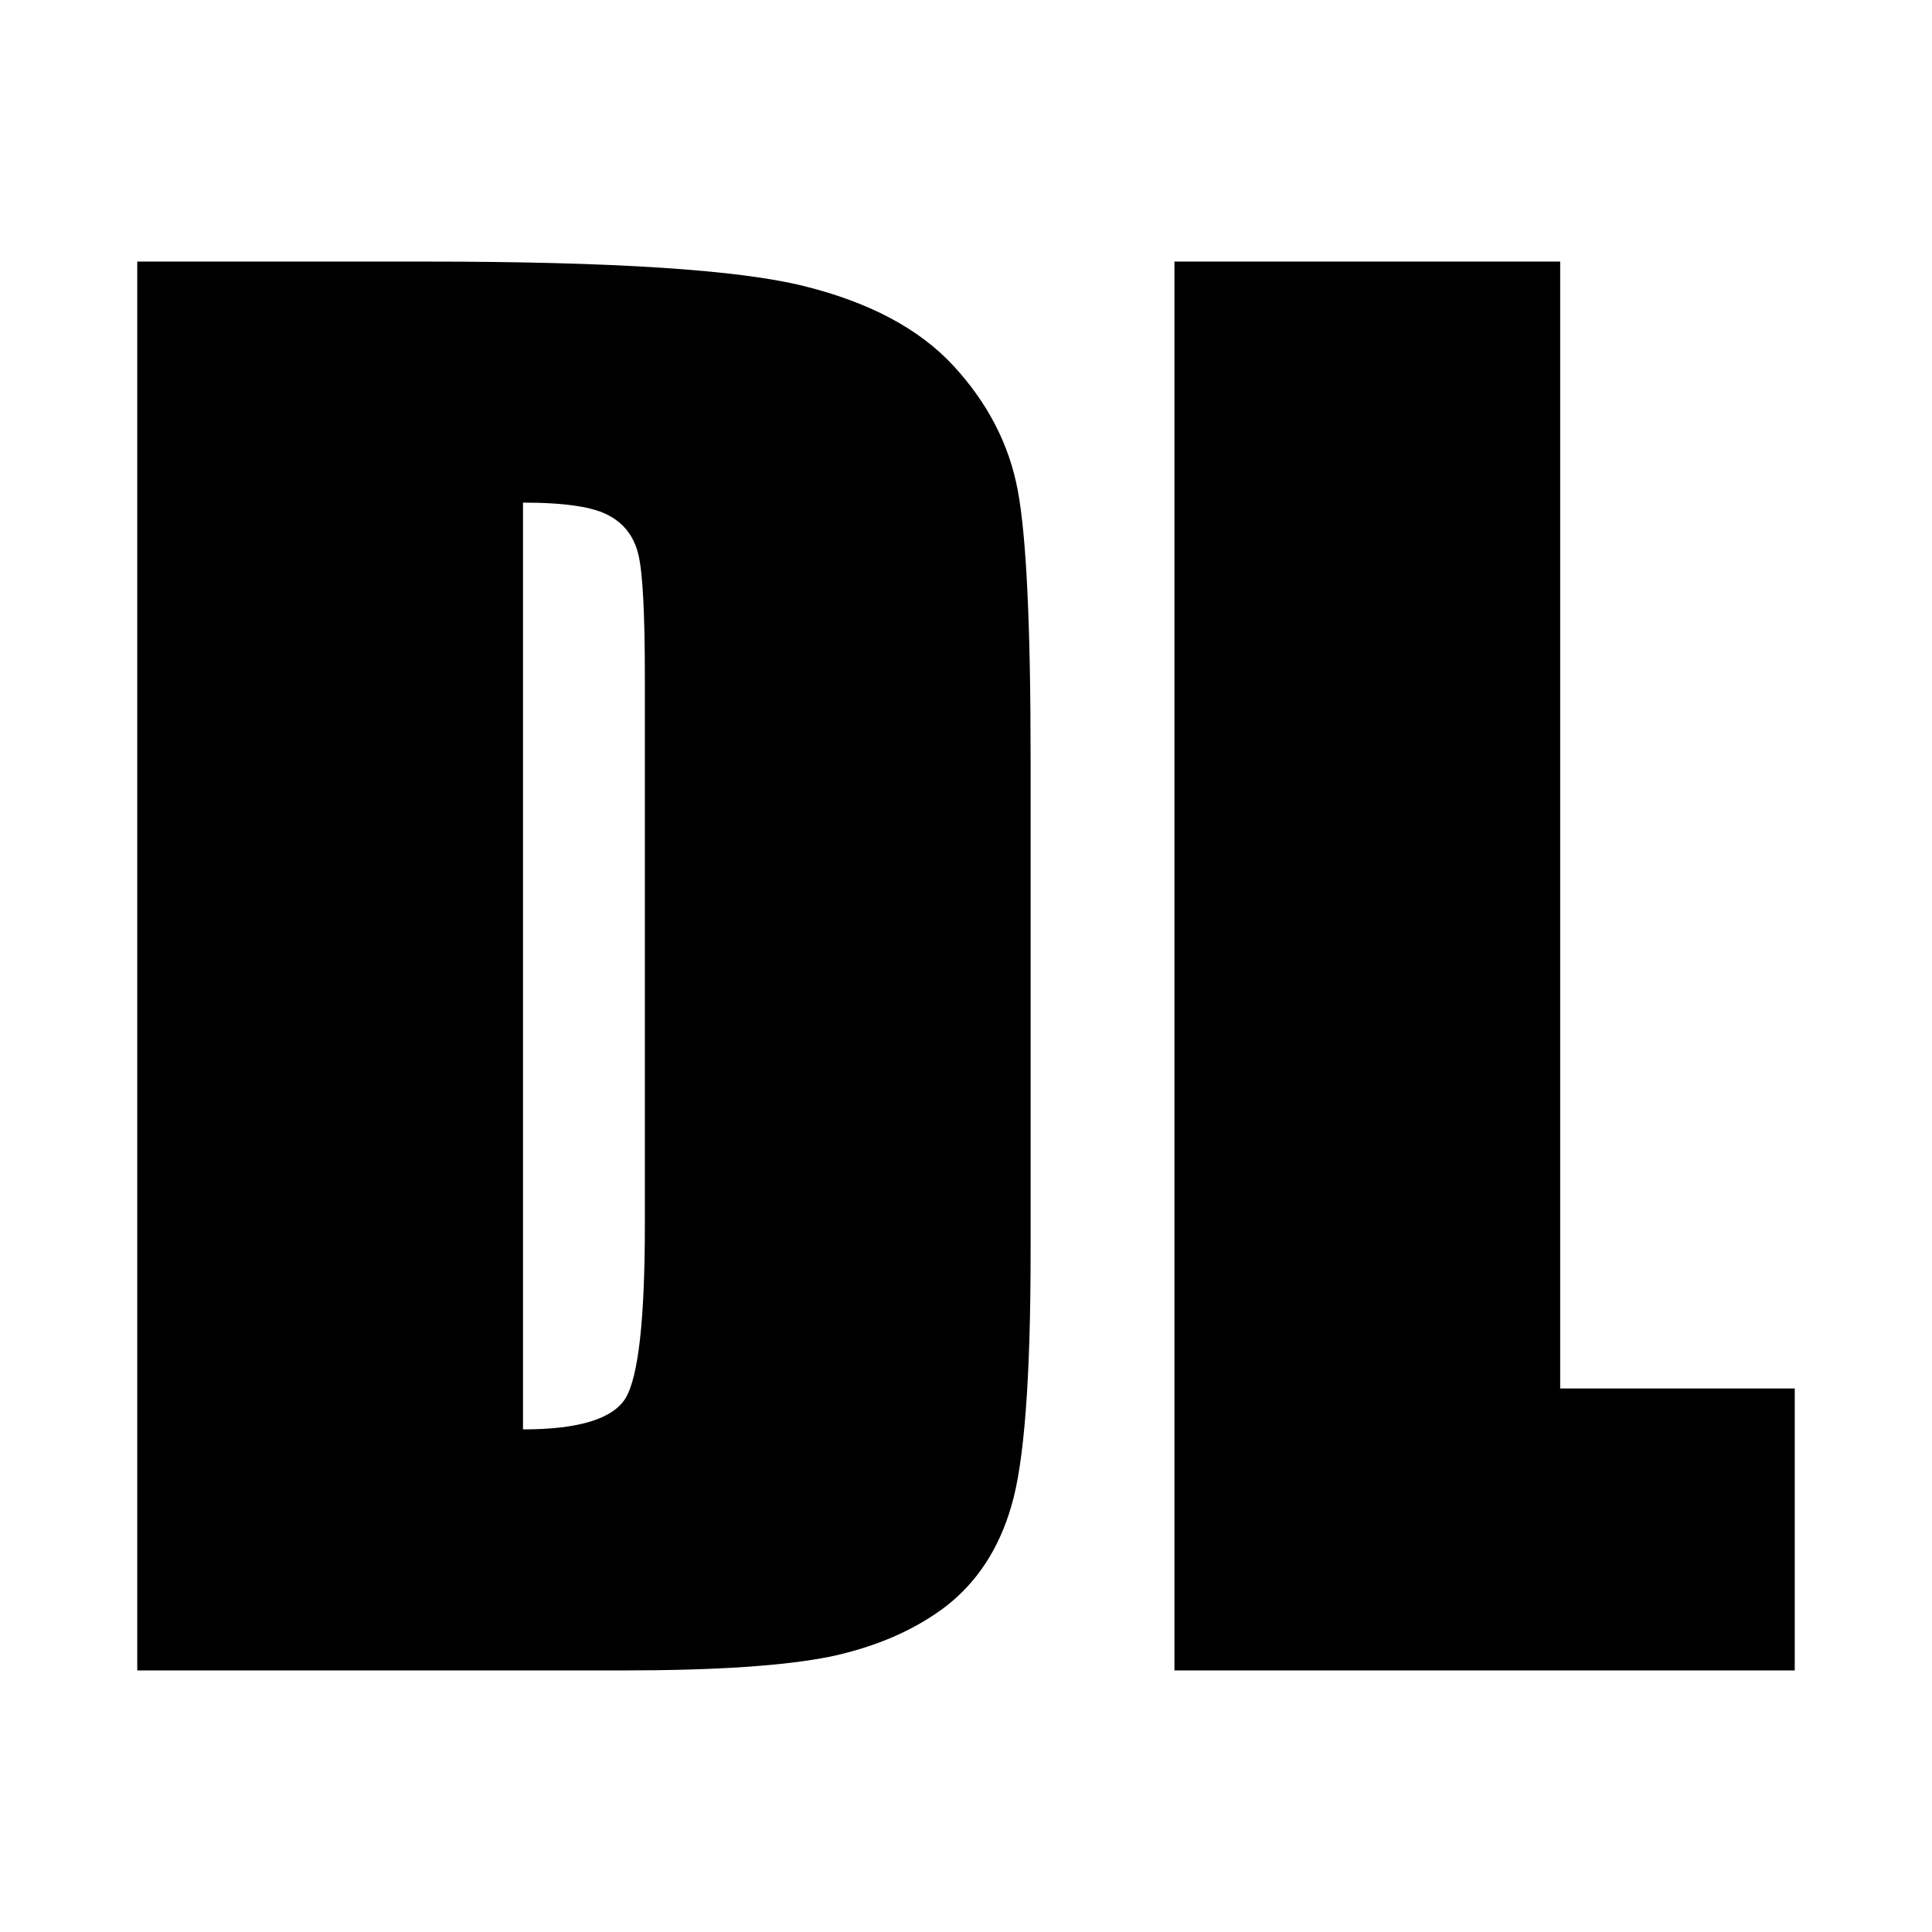
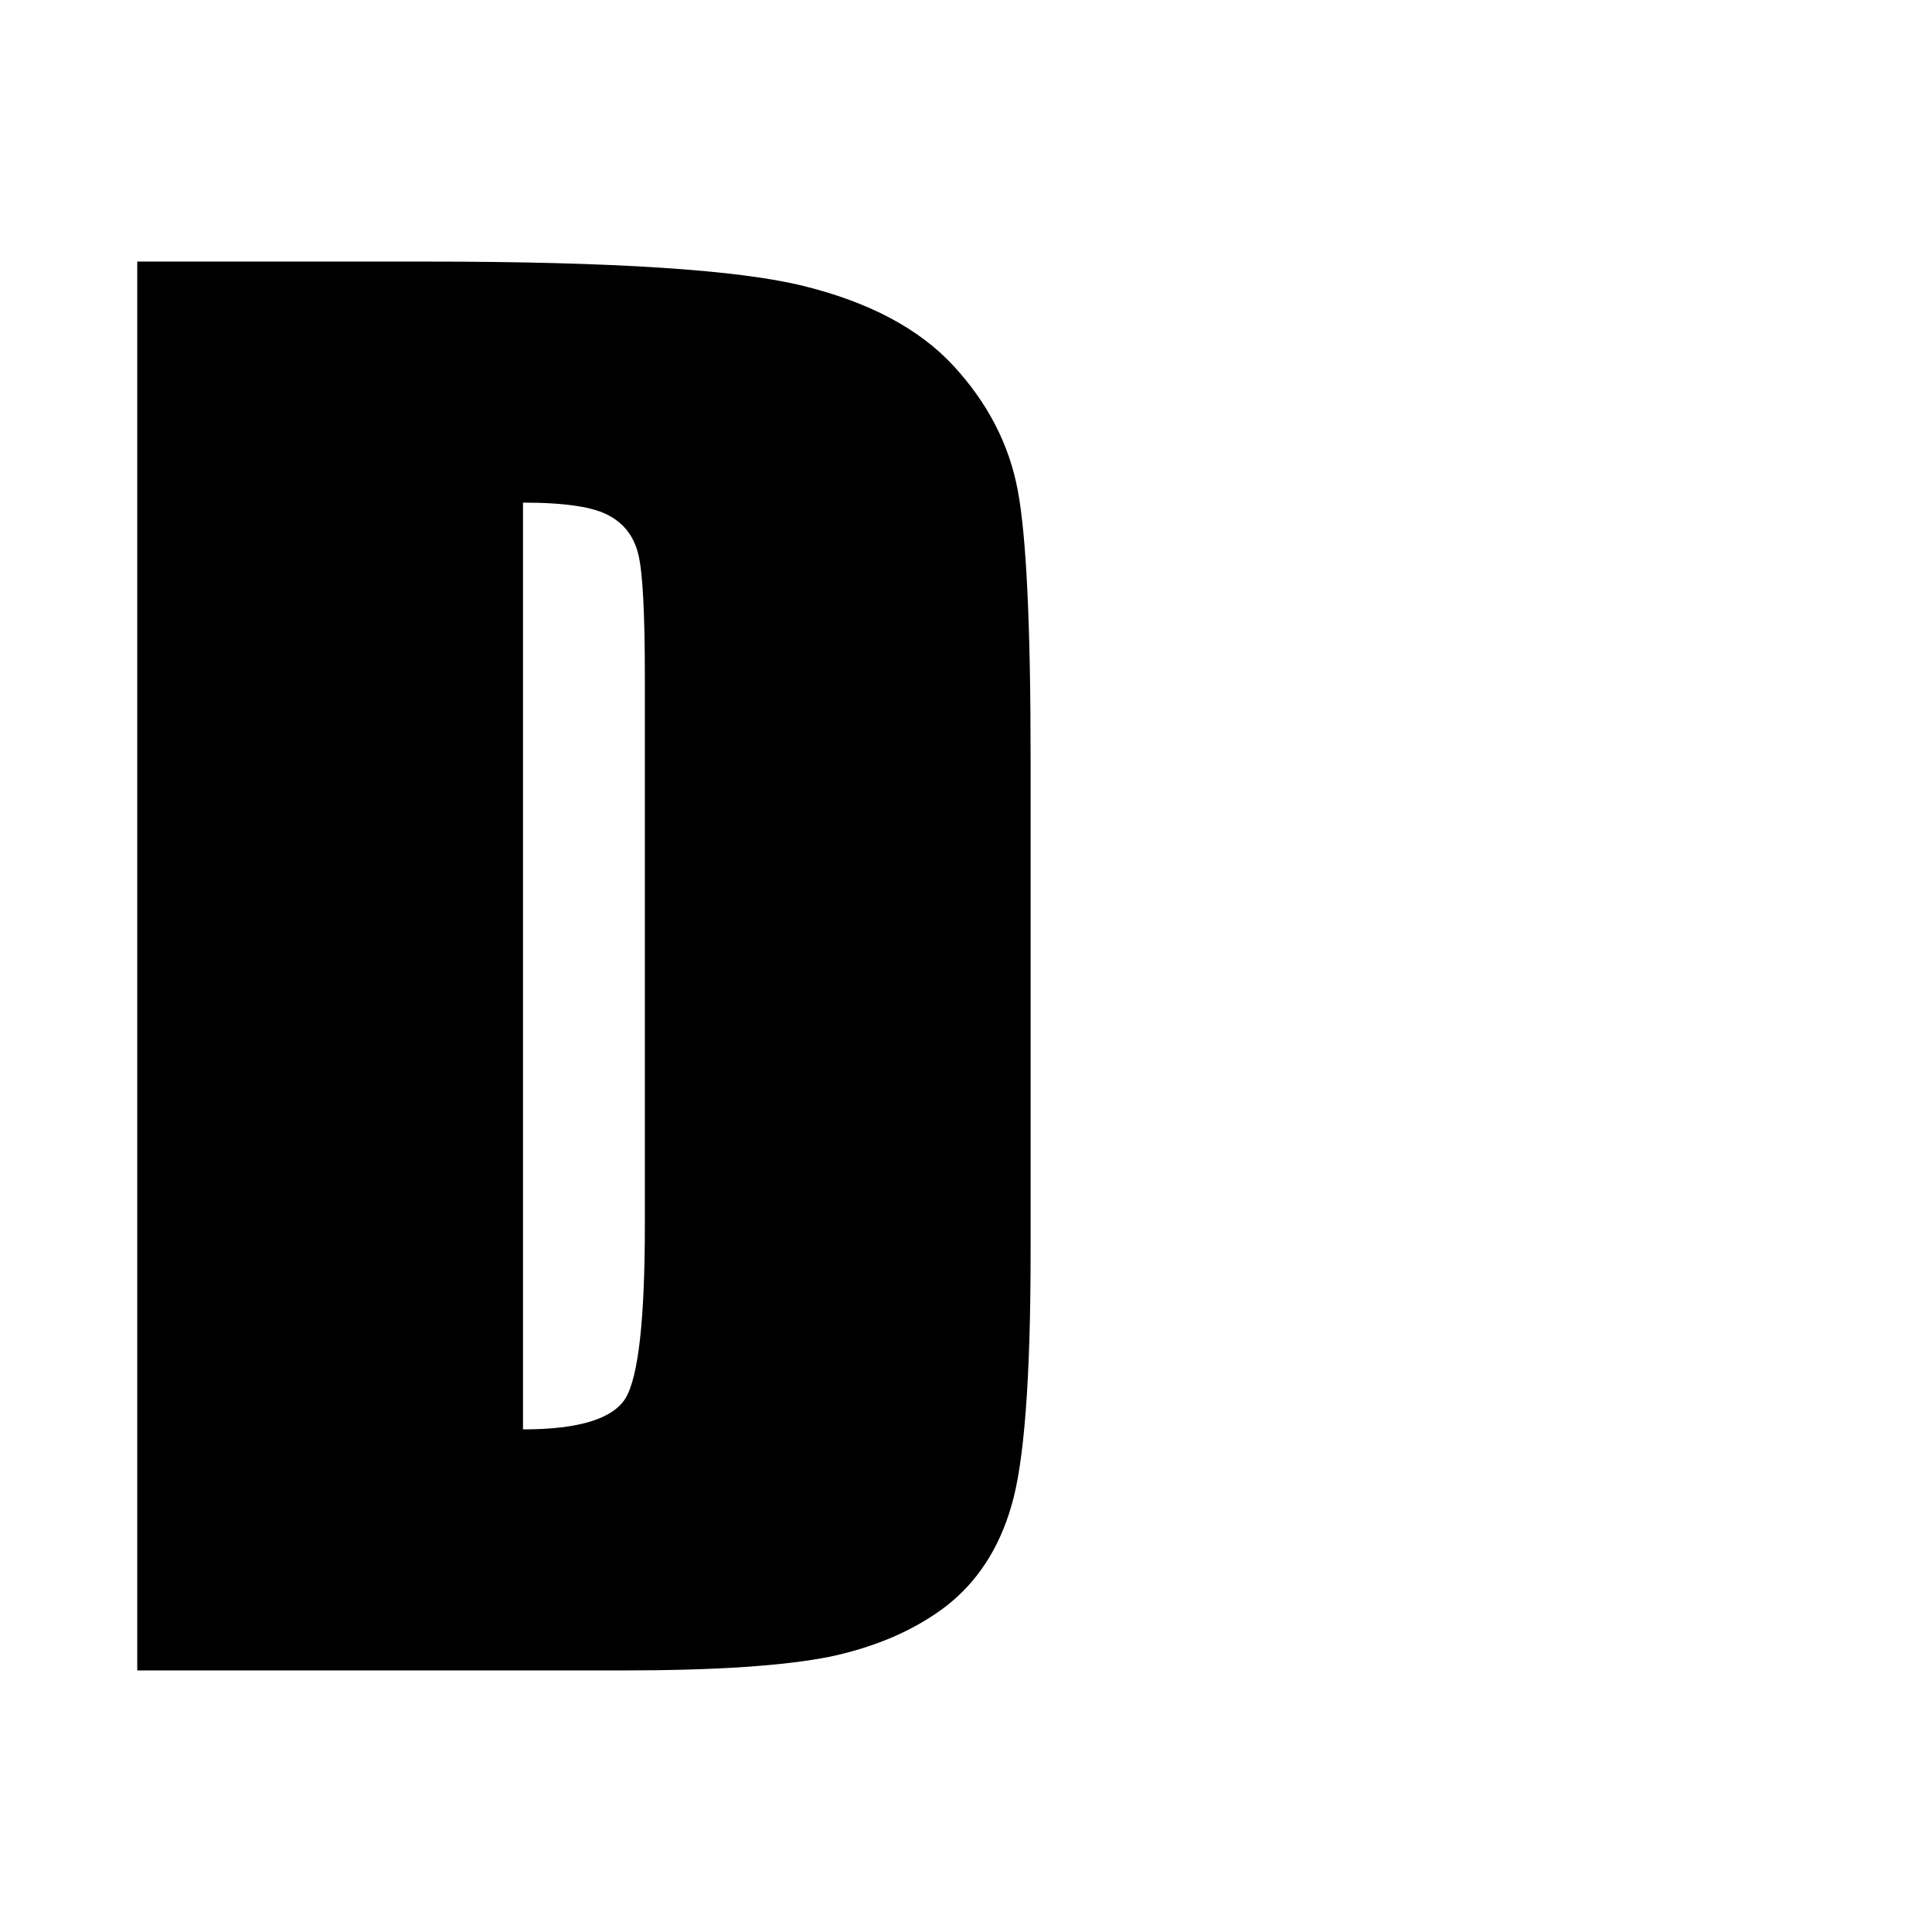
<svg xmlns="http://www.w3.org/2000/svg" xmlns:ns1="http://www.inkscape.org/namespaces/inkscape" xmlns:ns2="http://sodipodi.sourceforge.net/DTD/sodipodi-0.dtd" width="100mm" height="100mm" viewBox="0 0 100 100" version="1.1" id="svg1042" ns1:version="1.1.2 (b8e25be833, 2022-02-05)" ns2:docname="mcpedl-icon.svg">
  <title id="title21746">Mcpedl Icon</title>
  <ns2:namedview id="namedview1044" pagecolor="#ffffff" bordercolor="#111111" borderopacity="1" ns1:pageshadow="0" ns1:pageopacity="0" ns1:pagecheckerboard="1" ns1:document-units="mm" showgrid="false" ns1:zoom="1.6613524" ns1:cx="193.21608" ns1:cy="210.37078" ns1:window-width="1920" ns1:window-height="991" ns1:window-x="-9" ns1:window-y="-9" ns1:window-maximized="1" ns1:current-layer="layer1" />
  <defs id="defs1039">
-     <rect x="34.309" y="95.103" width="42.736" height="46.95" id="rect3833" />
-   </defs>
+     </defs>
  <g ns1:label="Layer 1" ns1:groupmode="layer" id="layer1">
    <path d="M 7.104,13.539 H 22.043 q 14.465,0 19.539,1.261 5.122,1.261 7.778,4.144 2.656,2.883 3.32,6.441 0.664,3.513 0.664,13.873 v 25.538 q 0,9.819 -0.996,13.152 -0.949,3.288 -3.367,5.18 -2.419,1.847 -5.976,2.612 -3.557,0.721 -10.718,0.721 H 7.104 Z M 27.07,26.016 v 47.969 q 4.316,0 5.312,-1.621 0.996,-1.666 0.996,-8.963 V 35.069 q 0,-4.955 -0.332,-6.351 -0.332,-1.396 -1.518,-2.027 -1.186,-0.676 -4.458,-0.676 z" id="path826" style="font-size:40px;line-height:1.25;font-family:Impact;-inkscape-font-specification:Impact;letter-spacing:0px;white-space:pre;stroke-width:2.366" />
-     <path d="M 80.755,13.539 V 71.867 H 92.896 V 86.461 H 60.789 V 13.539 Z" id="path828" style="font-size:40px;line-height:1.25;font-family:Impact;-inkscape-font-specification:Impact;letter-spacing:0px;white-space:pre;stroke-width:2.366" />
  </g>
</svg>